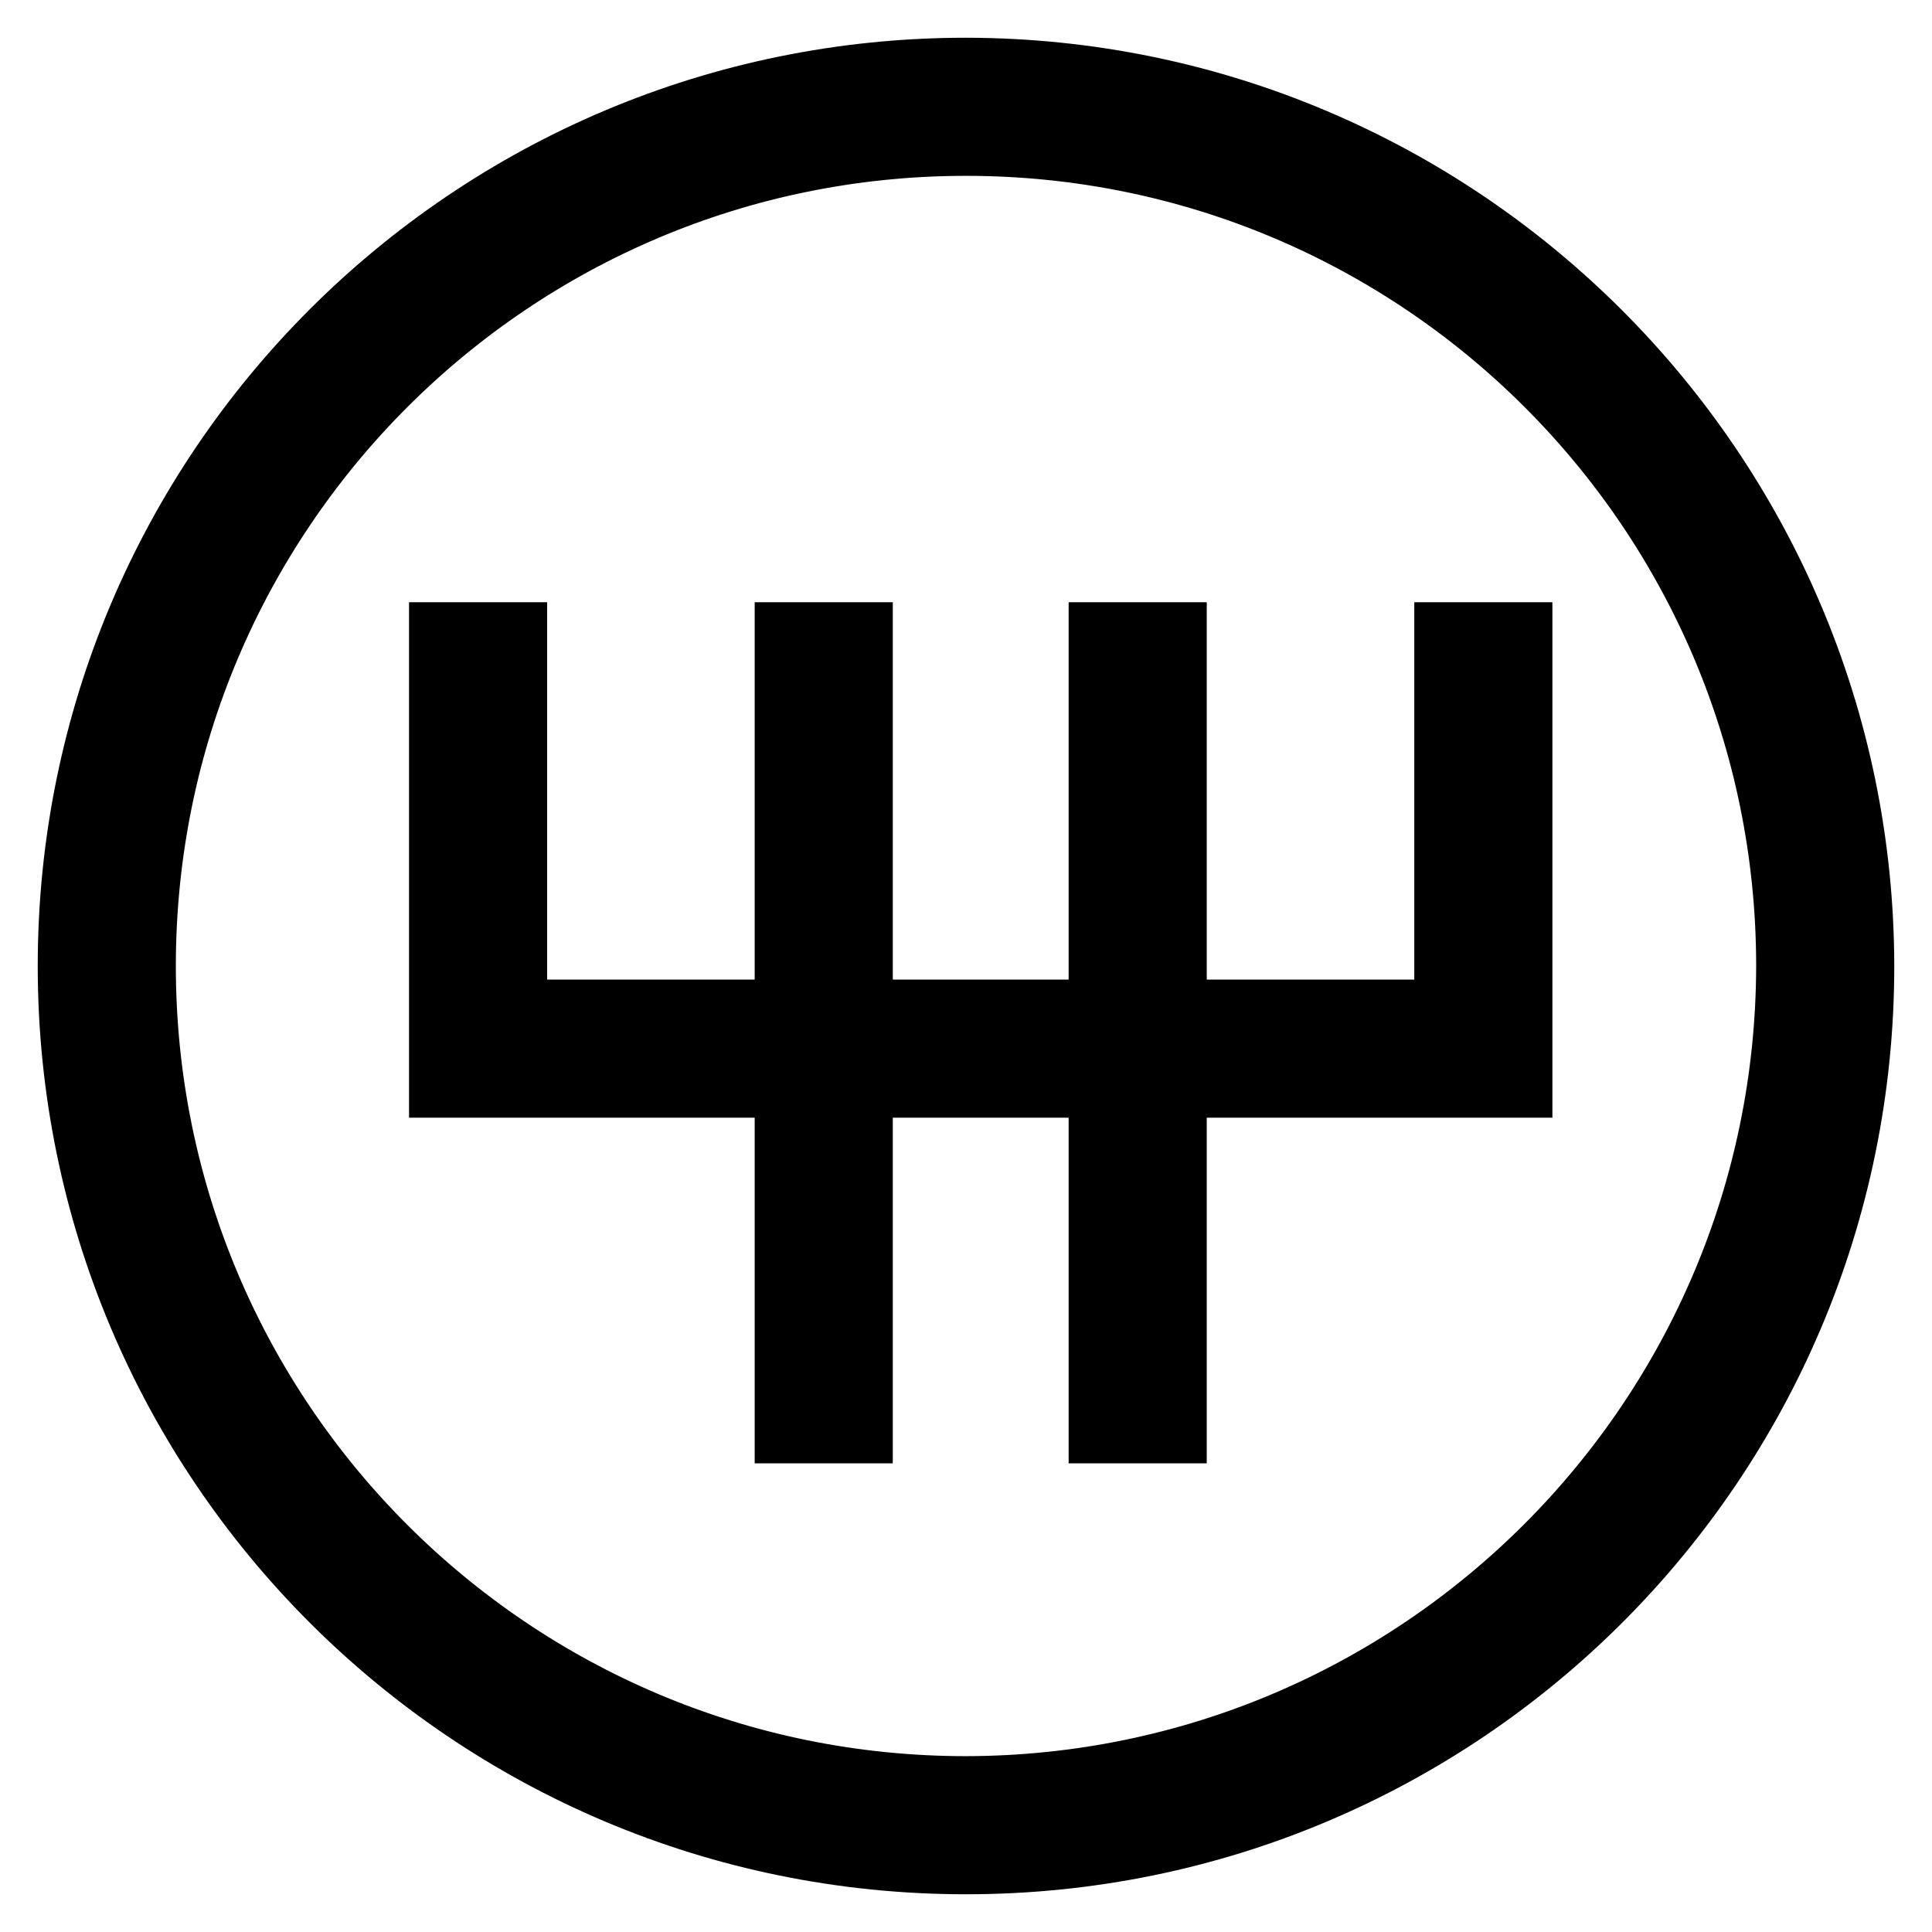
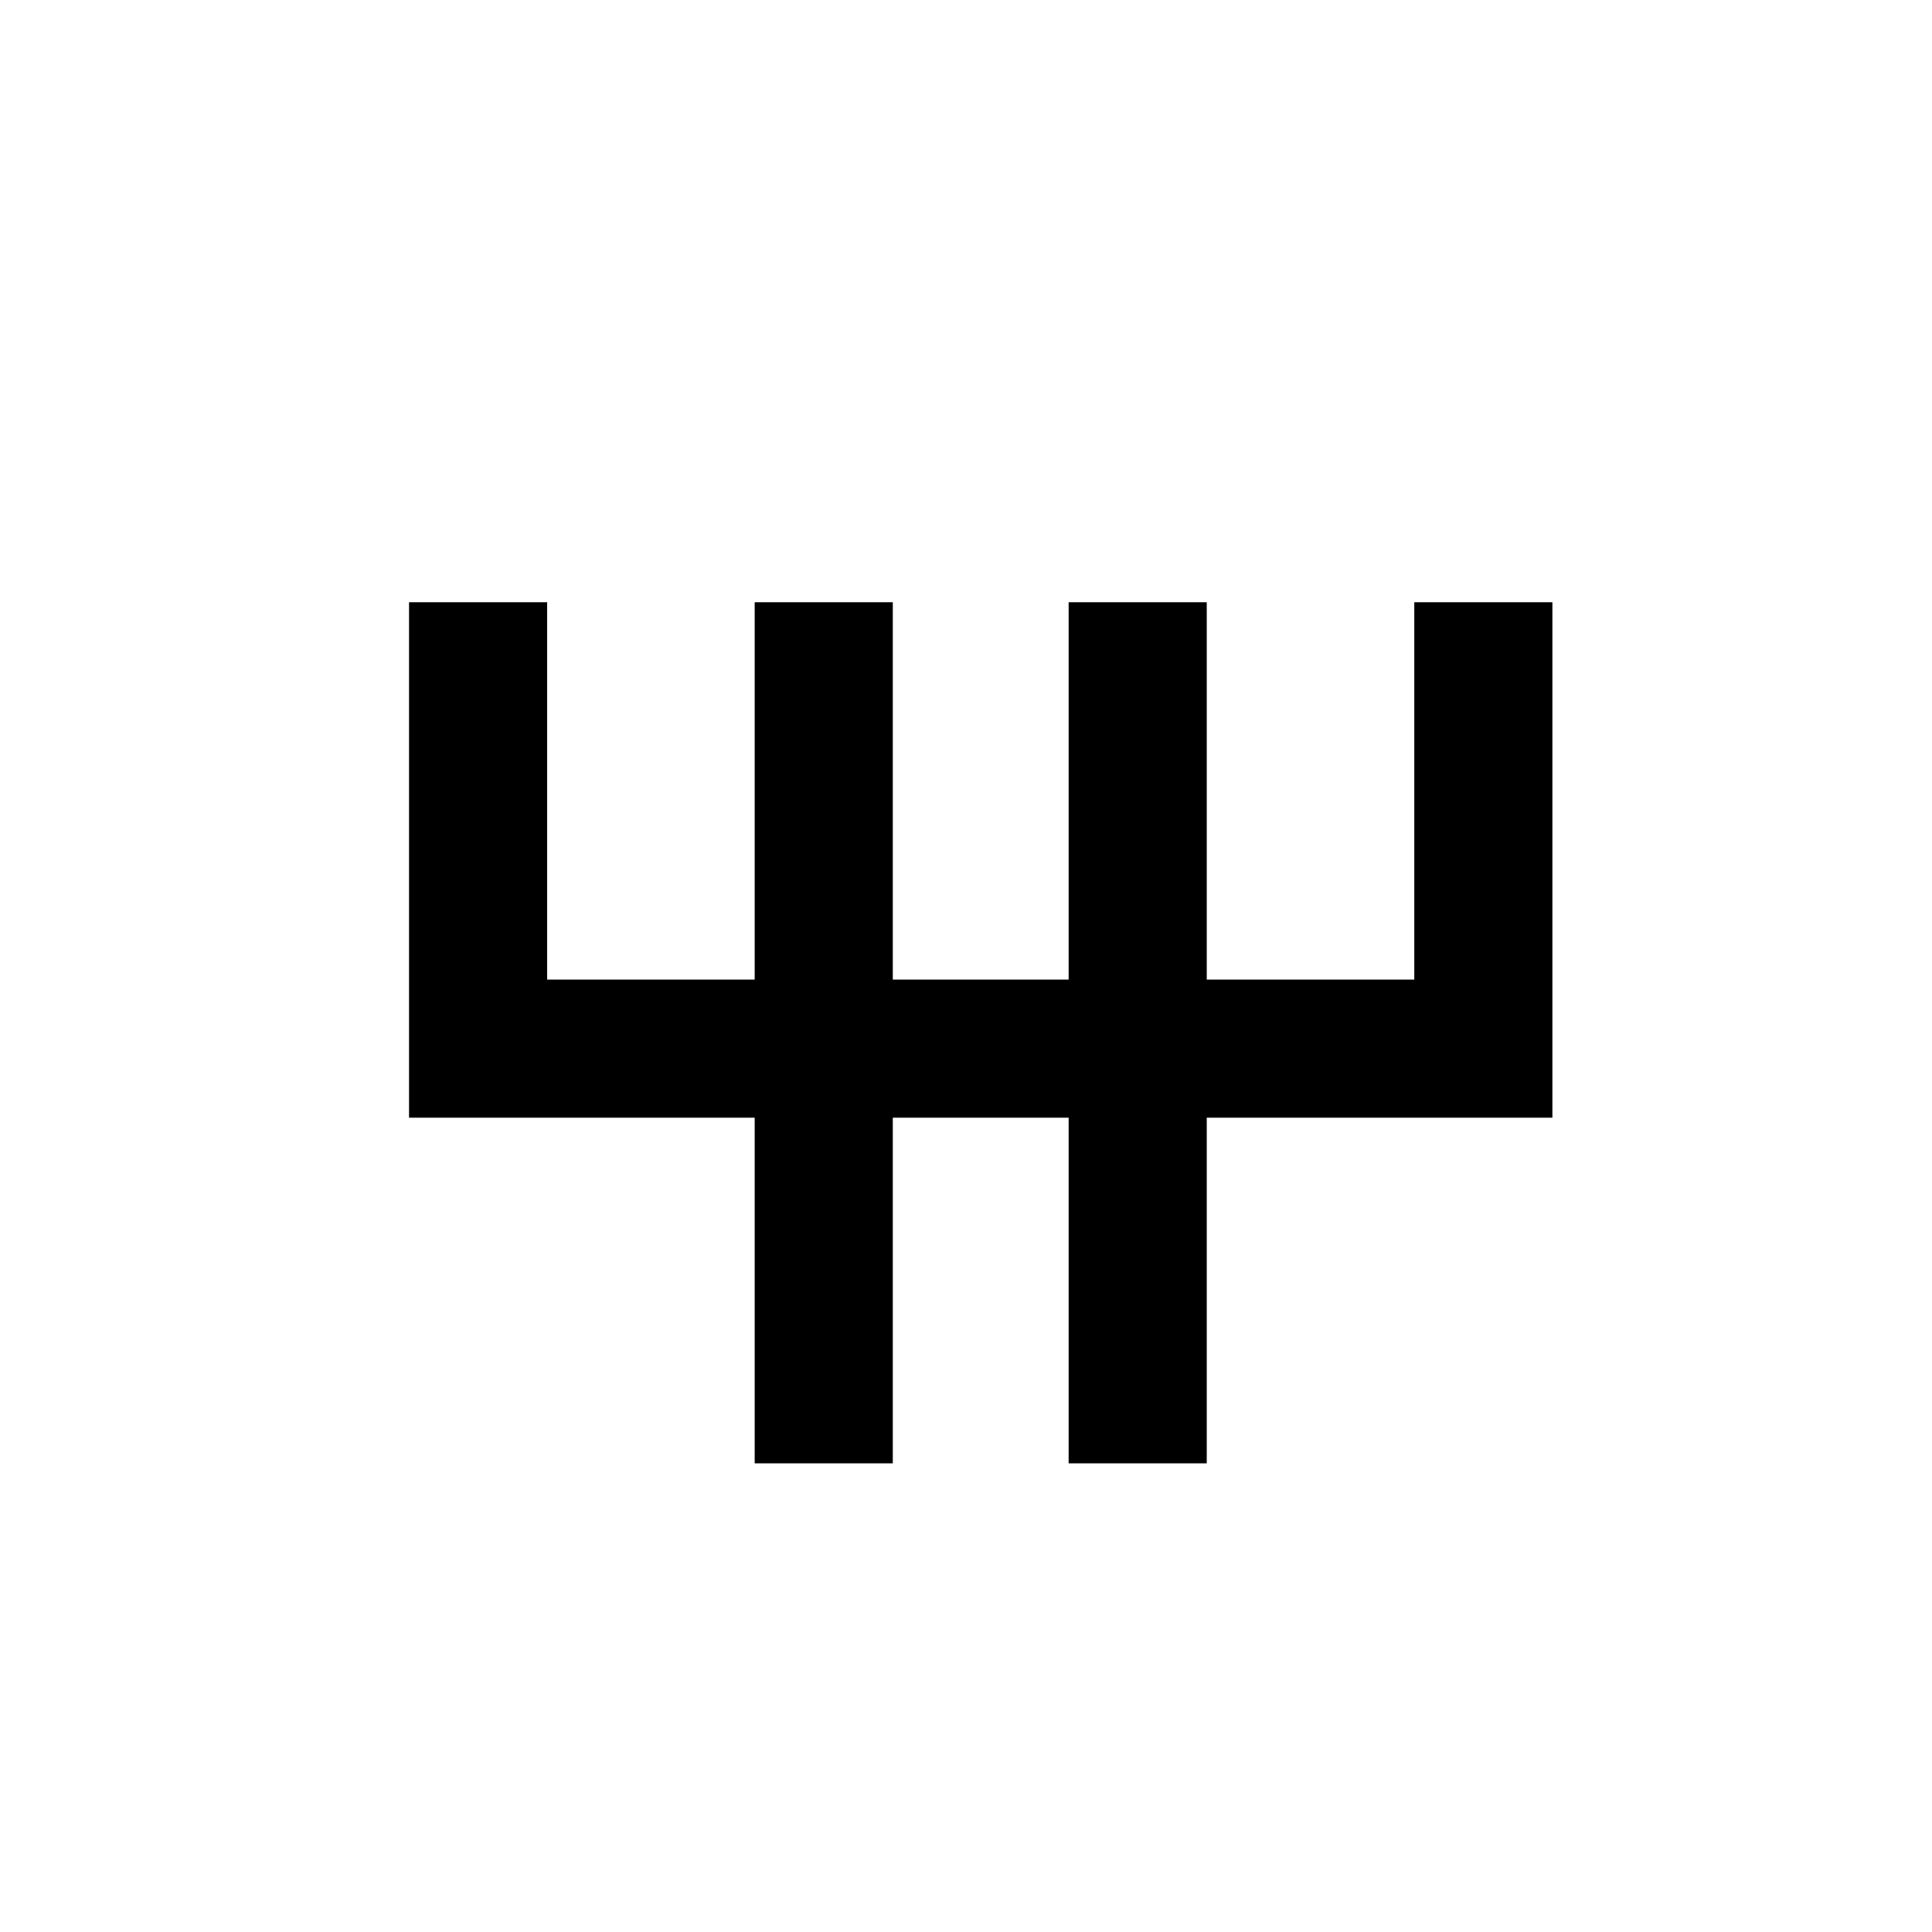
<svg xmlns="http://www.w3.org/2000/svg" version="1.1" x="0px" y="0px" viewBox="0 0 256 256" enable-background="new 0 0 256 256" xml:space="preserve">
  <g>
-     <path stroke-width="10" fill-opacity="0" stroke="#000000" d="M128,10C62.8,10,10,62.8,10,128c0,65.2,52.8,118,118,118c65.2,0,118-52.8,118-118l0,0 C245.9,62.9,193.1,10.1,128,10z M128,237.7c-60.6,0-109.7-49.1-109.7-109.7S67.4,18.3,128,18.3S237.7,67.4,237.7,128 C237.6,188.5,188.5,237.6,128,237.7z" />
    <path stroke-width="10" fill-opacity="0" stroke="#000000" d="M192.4,134.8h-37.5v-50h-8.3v50h-33.3v-50h-8.3v50H67.5v-50h-8.3v58.3h45.8v45.8h8.3v-45.8h33.3v45.8h8.3 v-45.8h45.8V84.8h-8.3V134.8z" />
  </g>
</svg>